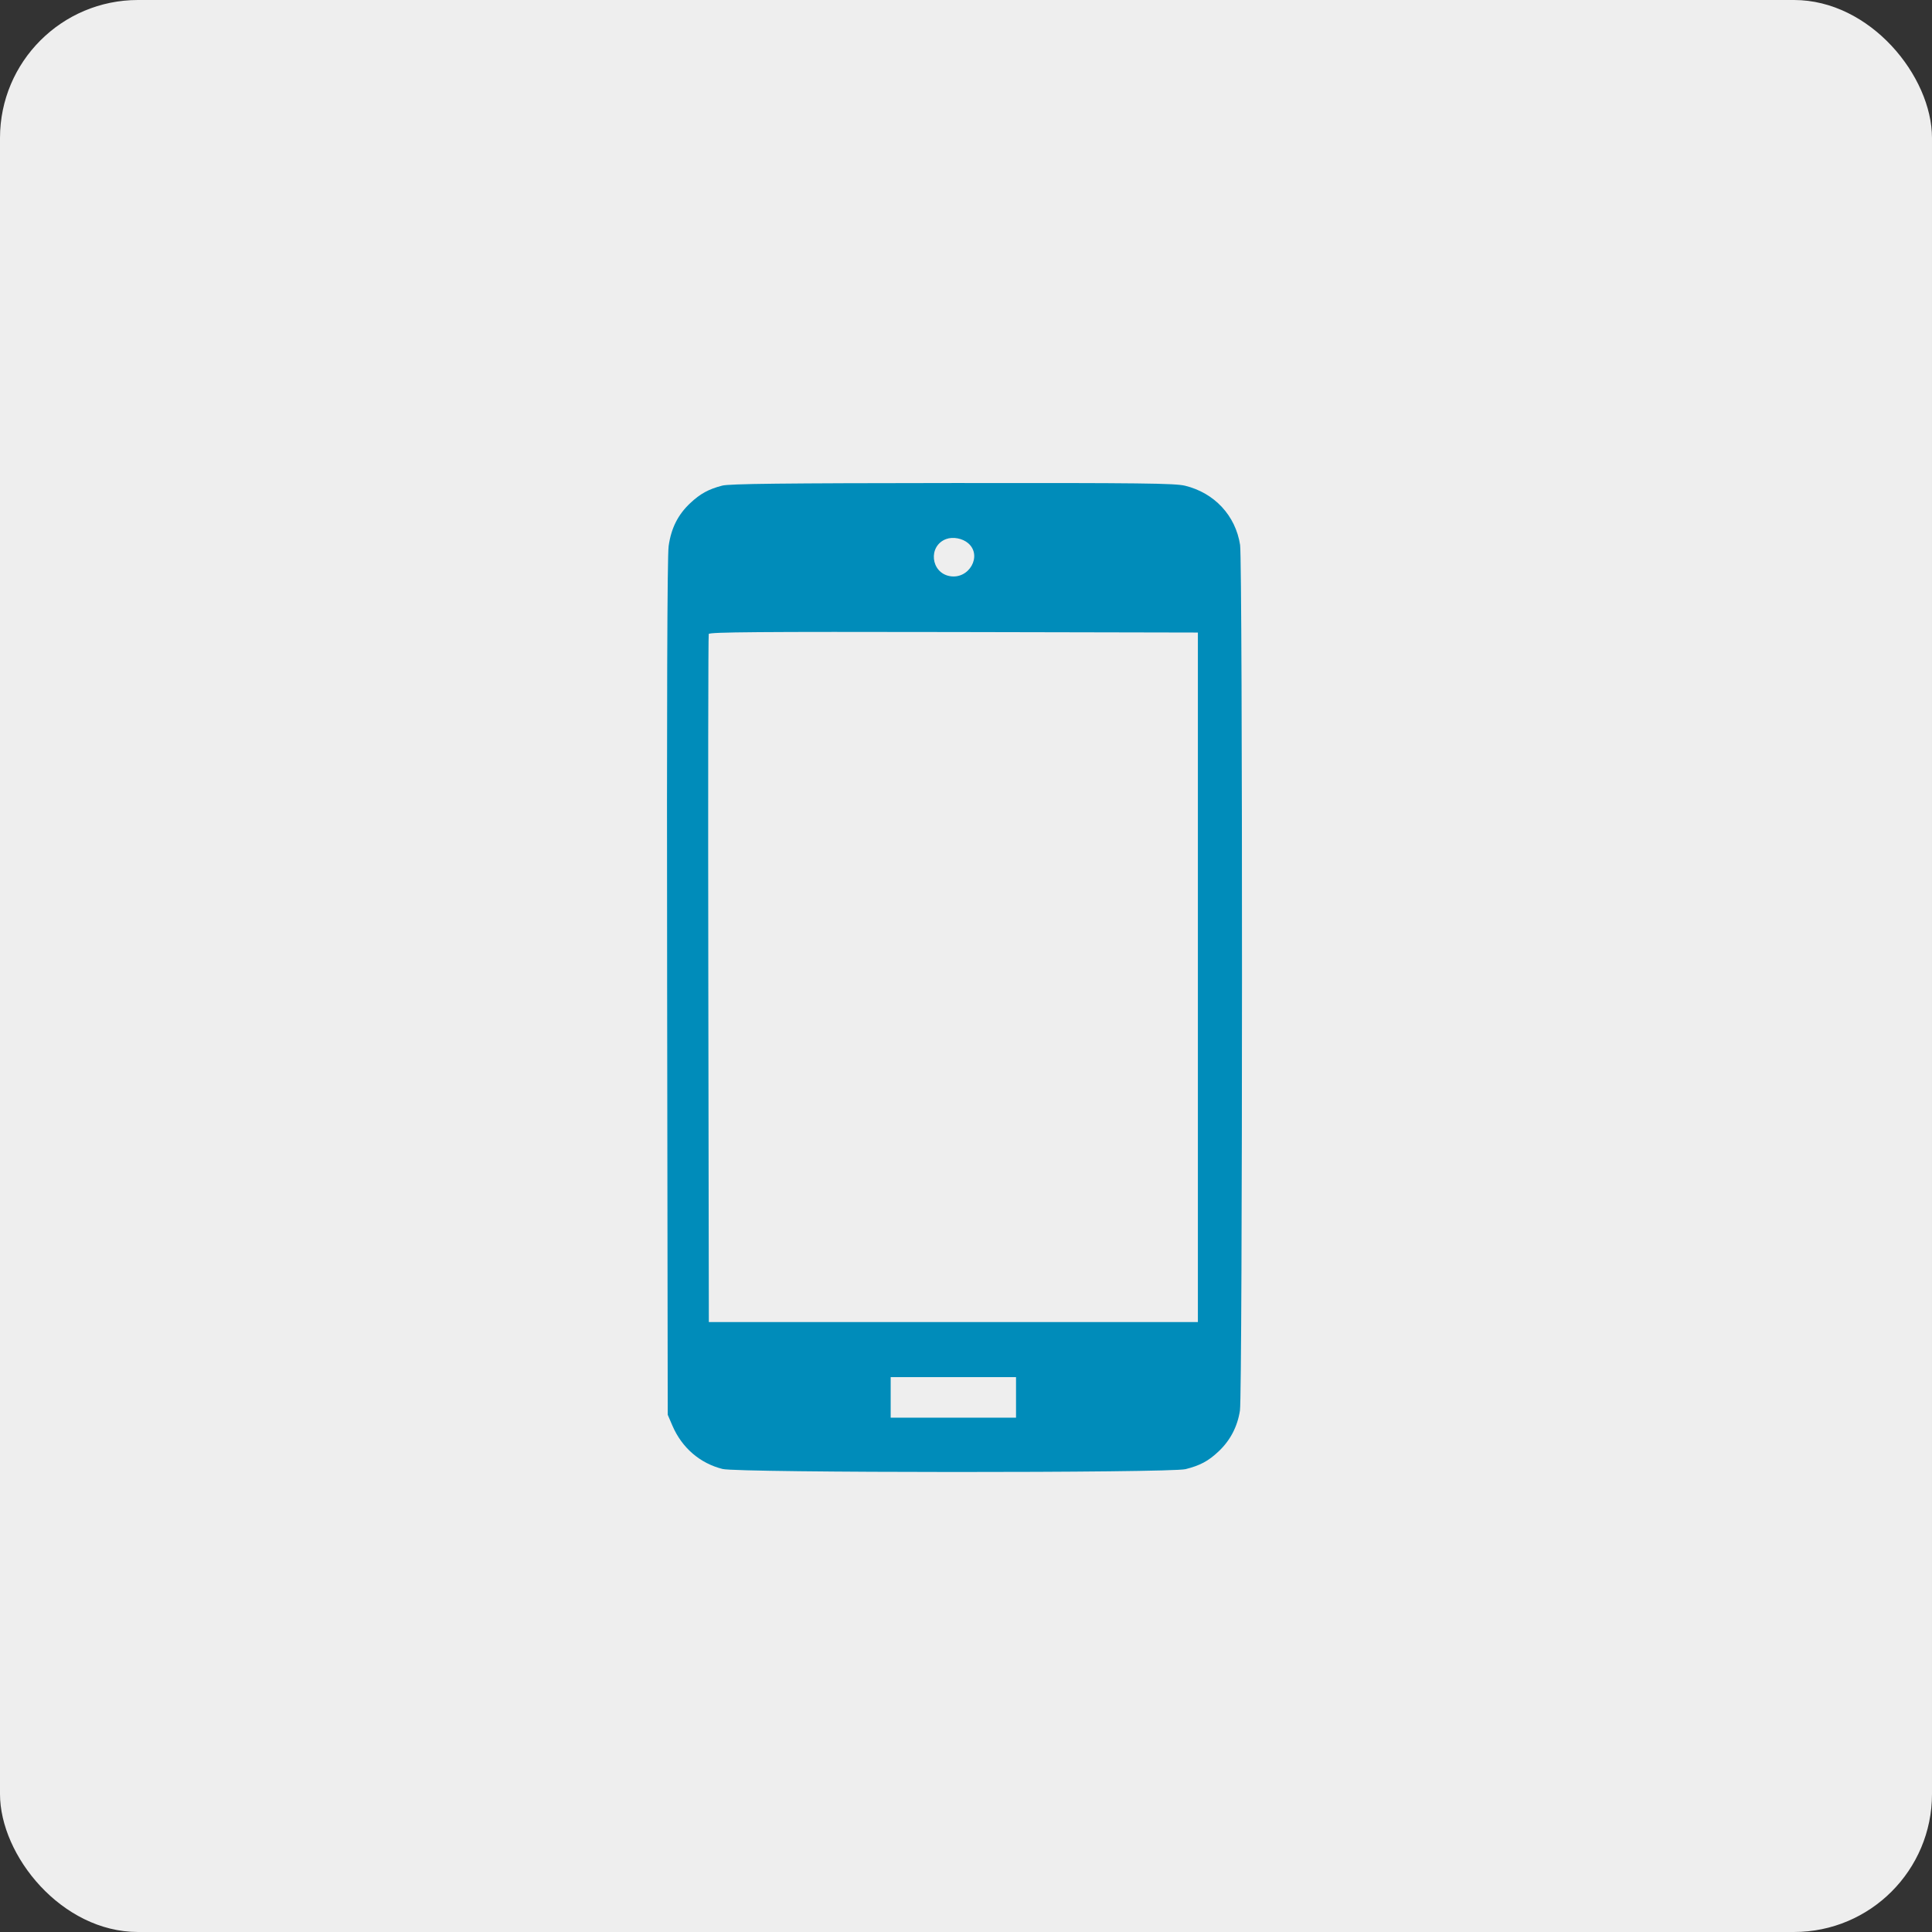
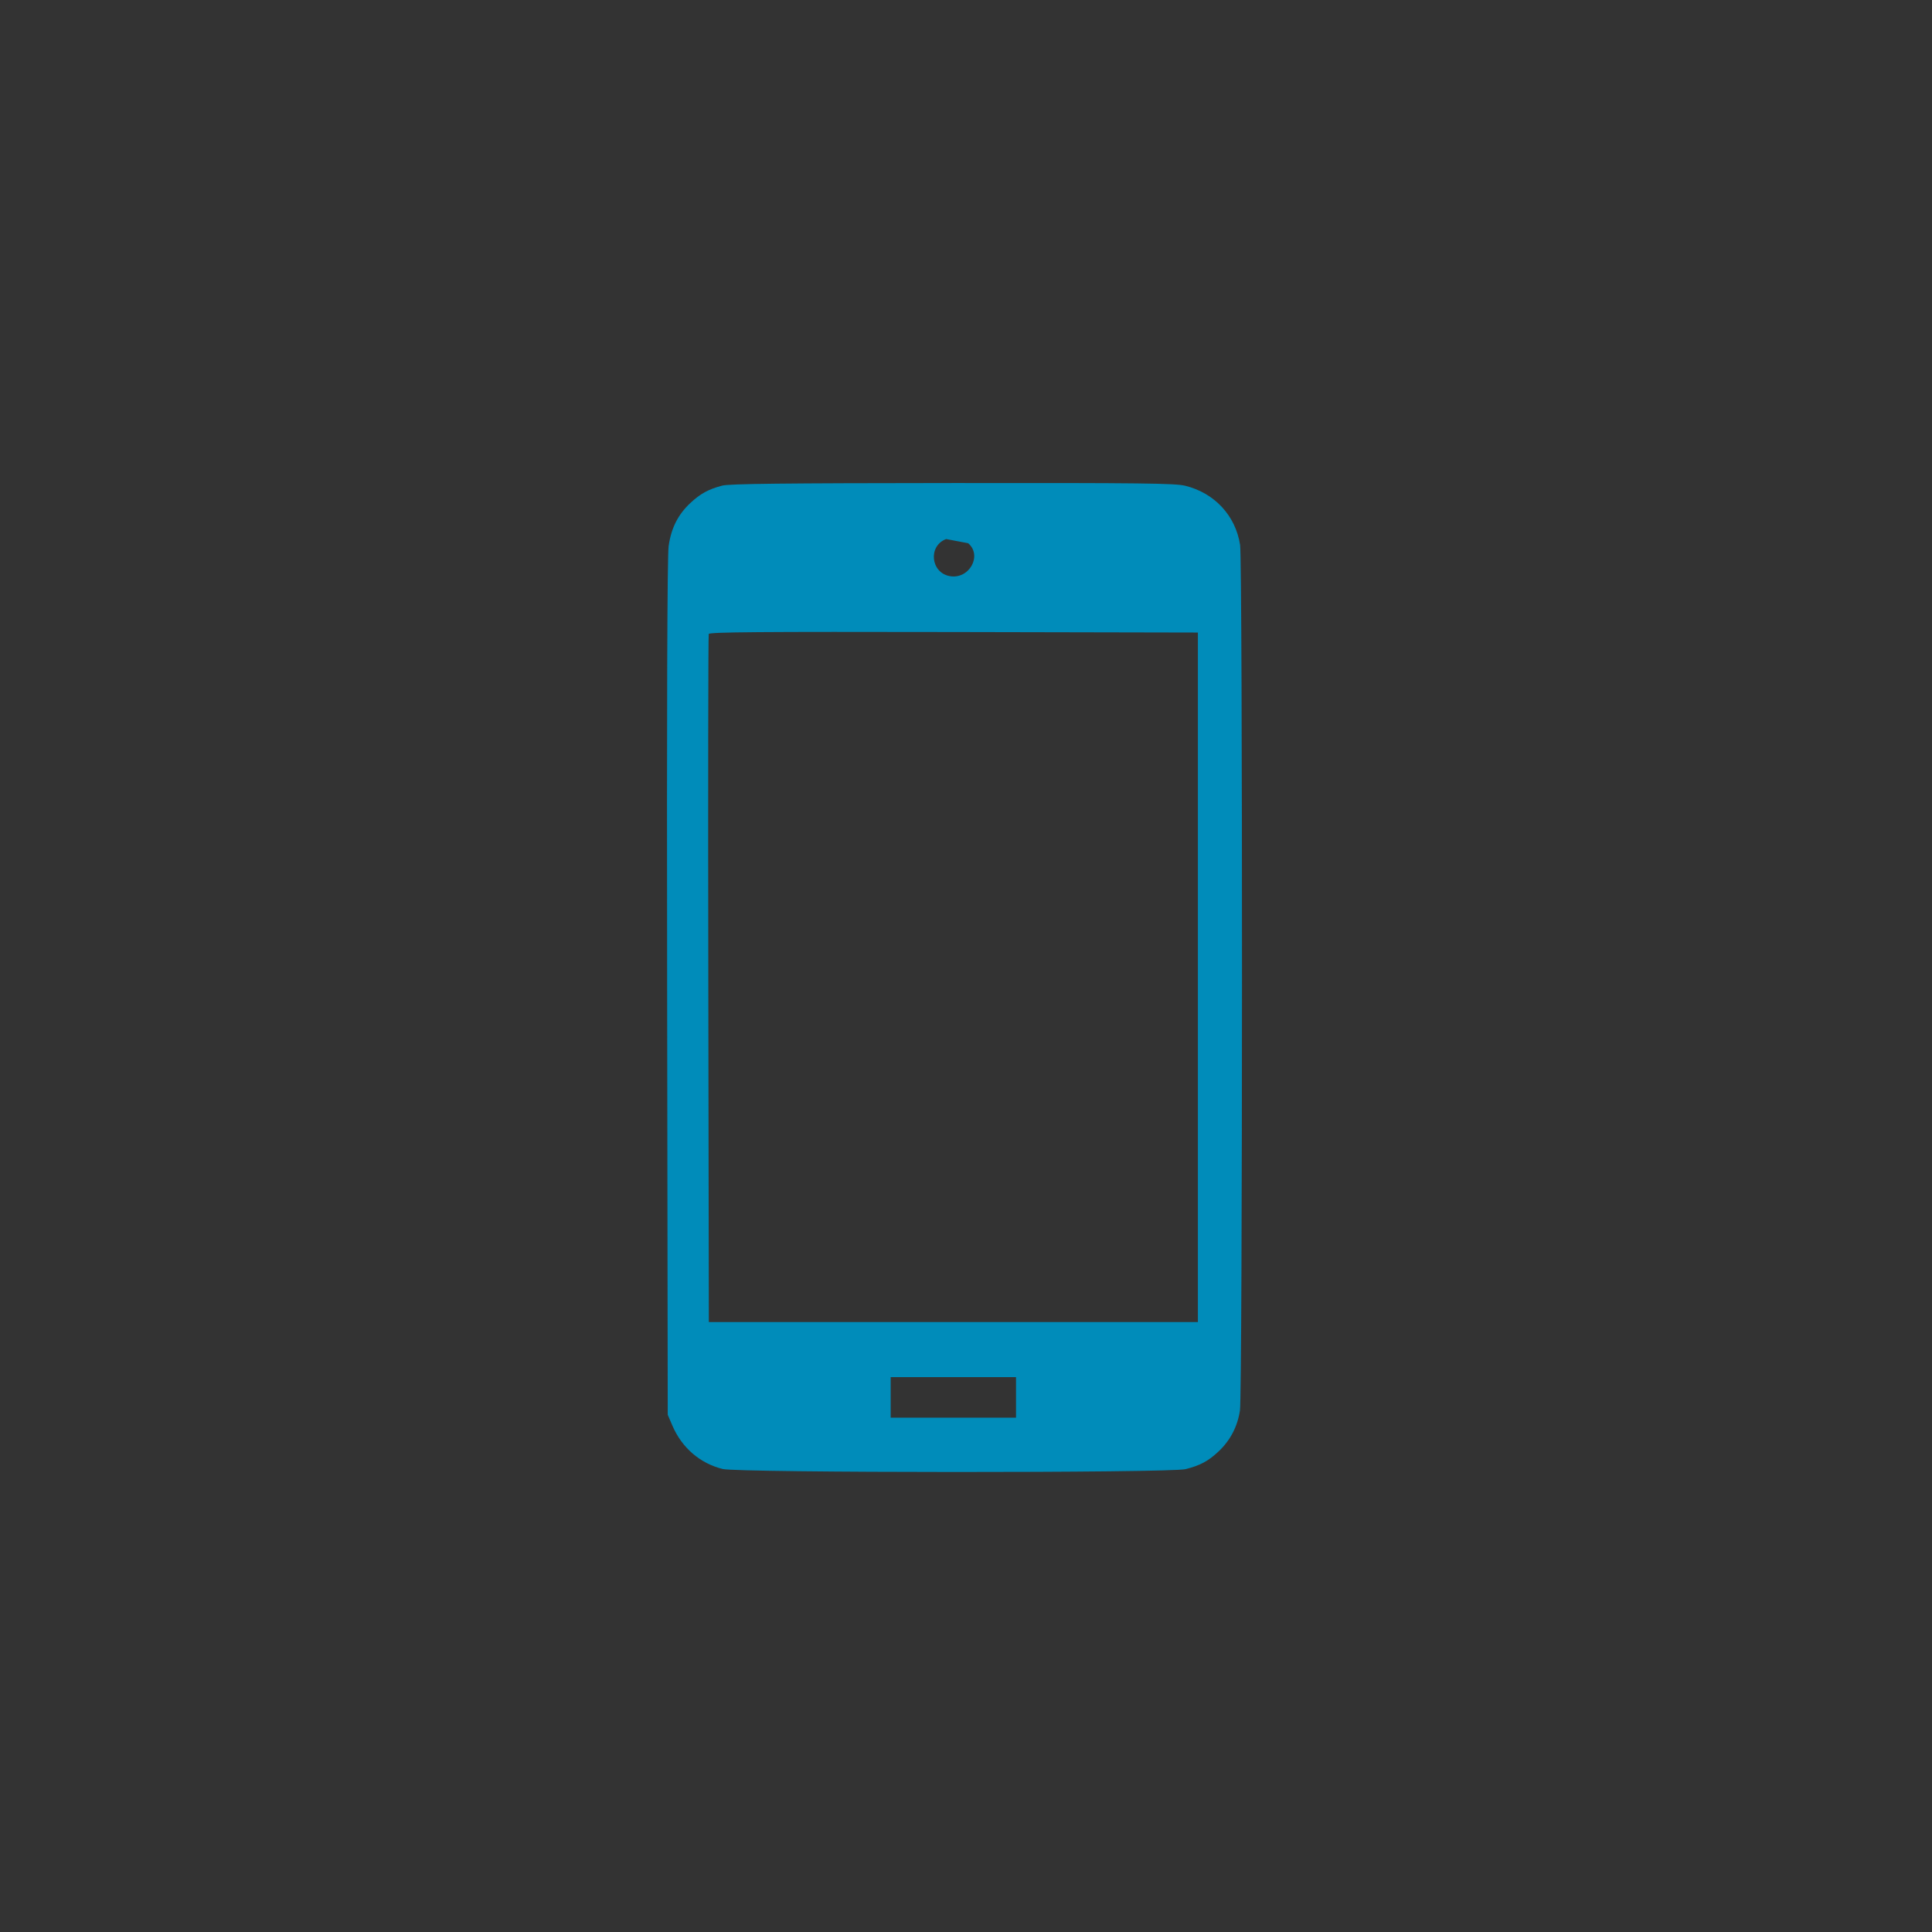
<svg xmlns="http://www.w3.org/2000/svg" width="84" height="84" viewBox="0 0 84 84" fill="none">
  <rect x="0" y="0" width="84" height="84" fill="#333333" stroke="none" />
-   <rect width="84" height="84" rx="6" fill="#EEEEEE" />
-   <path fill-rule="evenodd" clip-rule="evenodd" d="M31.399 21.114C30.808 21.268 30.444 21.467 30.01 21.875C29.475 22.378 29.18 22.966 29.071 23.745C29.011 24.174 28.988 30.707 29.006 42.953L29.032 61.512L29.236 61.987C29.648 62.946 30.433 63.623 31.418 63.869C32.099 64.04 50.867 64.045 51.546 63.876C52.178 63.717 52.535 63.526 52.979 63.108C53.488 62.63 53.804 62.027 53.911 61.326C54.026 60.582 54.031 24.435 53.917 23.692C53.721 22.419 52.804 21.431 51.527 21.119C51.09 21.012 49.642 20.995 41.409 21.001C34.022 21.007 31.708 21.033 31.399 21.114ZM42.096 23.619C42.721 24.158 42.137 25.201 41.296 25.049C40.46 24.899 40.345 23.733 41.137 23.437C41.433 23.327 41.849 23.406 42.096 23.619ZM52.082 42.492V57.481H41.45H30.819L30.796 42.575C30.783 34.377 30.792 27.622 30.815 27.564C30.849 27.481 33.027 27.464 41.47 27.48L52.082 27.502V42.492ZM44.175 60.756V61.638H41.45H38.725V60.756V59.875H41.45H44.175V60.756Z" fill="#008CBA" />
+   <path fill-rule="evenodd" clip-rule="evenodd" d="M31.399 21.114C30.808 21.268 30.444 21.467 30.01 21.875C29.475 22.378 29.18 22.966 29.071 23.745C29.011 24.174 28.988 30.707 29.006 42.953L29.032 61.512L29.236 61.987C29.648 62.946 30.433 63.623 31.418 63.869C32.099 64.04 50.867 64.045 51.546 63.876C52.178 63.717 52.535 63.526 52.979 63.108C53.488 62.63 53.804 62.027 53.911 61.326C54.026 60.582 54.031 24.435 53.917 23.692C53.721 22.419 52.804 21.431 51.527 21.119C51.09 21.012 49.642 20.995 41.409 21.001C34.022 21.007 31.708 21.033 31.399 21.114ZM42.096 23.619C42.721 24.158 42.137 25.201 41.296 25.049C40.46 24.899 40.345 23.733 41.137 23.437ZM52.082 42.492V57.481H41.45H30.819L30.796 42.575C30.783 34.377 30.792 27.622 30.815 27.564C30.849 27.481 33.027 27.464 41.47 27.48L52.082 27.502V42.492ZM44.175 60.756V61.638H41.45H38.725V60.756V59.875H41.45H44.175V60.756Z" fill="#008CBA" />
</svg>